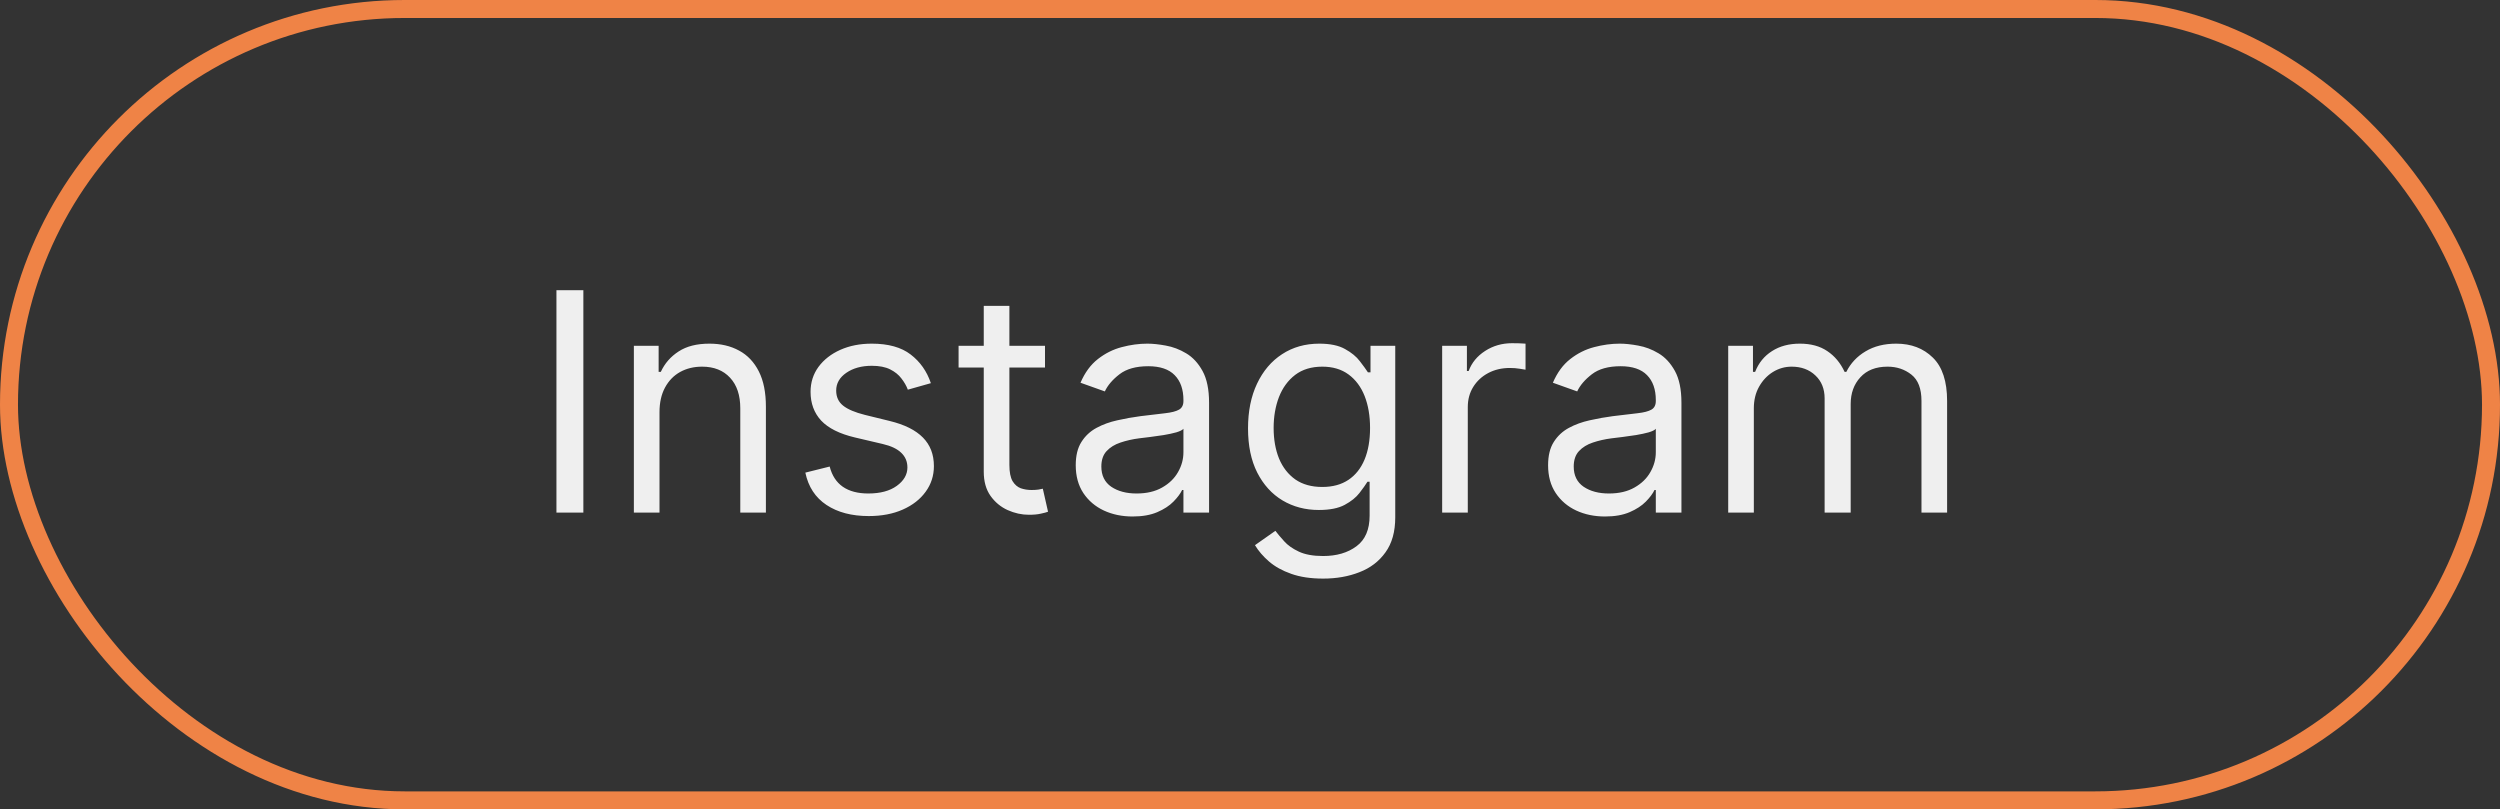
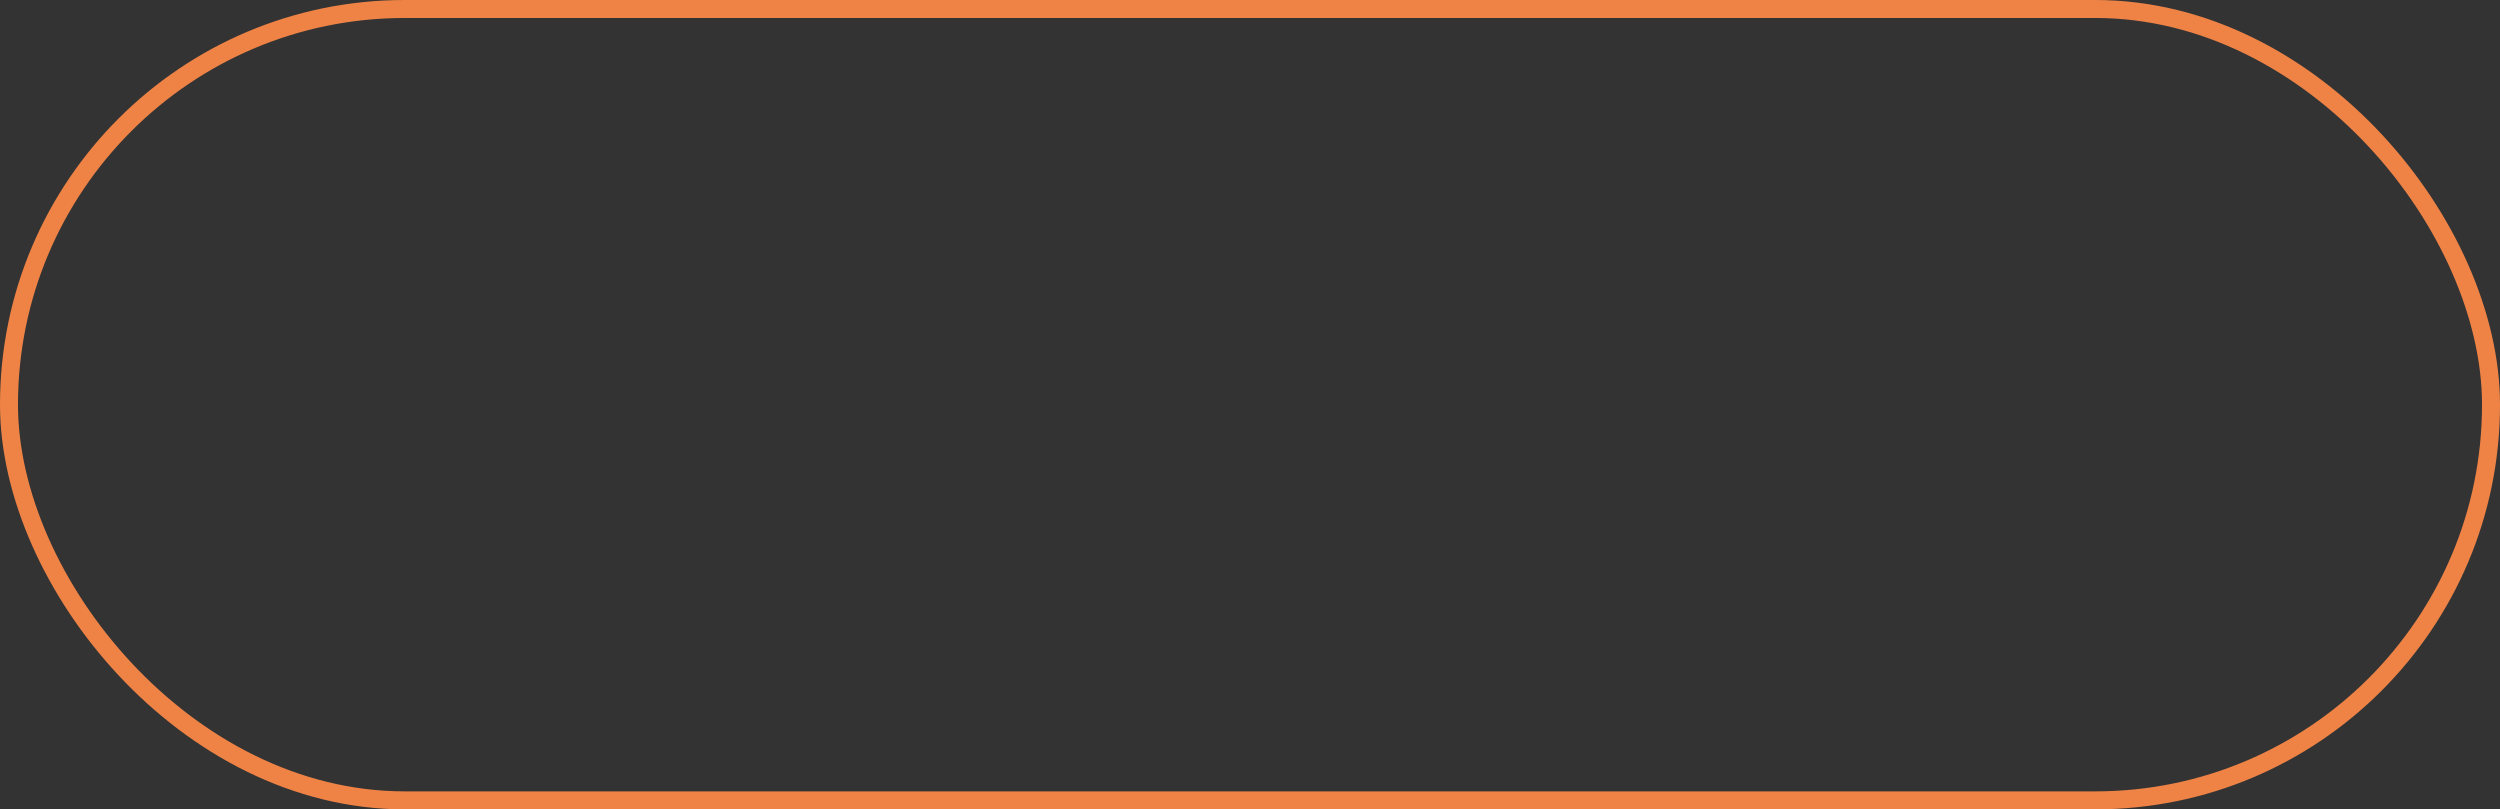
<svg xmlns="http://www.w3.org/2000/svg" width="139" height="45" viewBox="0 0 139 45" fill="none">
  <rect x="0" y="0" width="139" height="45" fill="#333333" stroke="none" />
-   <path d="M32.435 16.136V28.5H30.938V16.136H32.435ZM36.668 22.922V28.5H35.243V19.227H36.62V20.676H36.741C36.958 20.205 37.288 19.827 37.731 19.541C38.173 19.251 38.745 19.107 39.445 19.107C40.073 19.107 40.622 19.235 41.093 19.493C41.564 19.746 41.93 20.133 42.192 20.652C42.453 21.167 42.584 21.819 42.584 22.608V28.5H41.16V22.704C41.16 21.976 40.971 21.409 40.592 21.002C40.214 20.592 39.695 20.386 39.035 20.386C38.58 20.386 38.173 20.485 37.815 20.682C37.461 20.879 37.181 21.167 36.976 21.546C36.771 21.924 36.668 22.383 36.668 22.922ZM51.756 21.304L50.476 21.666C50.396 21.453 50.277 21.246 50.12 21.044C49.967 20.839 49.758 20.67 49.492 20.537C49.227 20.404 48.886 20.338 48.472 20.338C47.904 20.338 47.431 20.469 47.053 20.73C46.679 20.988 46.492 21.316 46.492 21.715C46.492 22.069 46.62 22.348 46.878 22.554C47.136 22.759 47.538 22.93 48.086 23.067L49.462 23.405C50.291 23.606 50.909 23.914 51.315 24.328C51.722 24.739 51.925 25.268 51.925 25.916C51.925 26.447 51.772 26.922 51.466 27.341C51.164 27.759 50.742 28.09 50.198 28.331C49.655 28.572 49.023 28.693 48.303 28.693C47.357 28.693 46.574 28.488 45.955 28.077C45.335 27.667 44.942 27.067 44.777 26.278L46.13 25.94C46.258 26.439 46.502 26.814 46.86 27.063C47.222 27.313 47.695 27.438 48.279 27.438C48.943 27.438 49.47 27.297 49.86 27.015C50.255 26.729 50.452 26.387 50.452 25.989C50.452 25.667 50.339 25.397 50.114 25.18C49.889 24.958 49.542 24.793 49.076 24.685L47.53 24.322C46.681 24.121 46.057 23.809 45.659 23.387C45.264 22.96 45.067 22.427 45.067 21.787C45.067 21.264 45.214 20.801 45.508 20.398C45.806 19.996 46.21 19.68 46.721 19.451C47.236 19.221 47.82 19.107 48.472 19.107C49.389 19.107 50.11 19.308 50.633 19.71C51.16 20.113 51.535 20.644 51.756 21.304ZM58.102 19.227V20.435H53.297V19.227H58.102ZM54.697 17.006H56.122V25.844C56.122 26.246 56.181 26.548 56.297 26.749C56.418 26.947 56.571 27.079 56.756 27.148C56.945 27.212 57.144 27.244 57.354 27.244C57.511 27.244 57.639 27.236 57.74 27.22C57.841 27.2 57.921 27.184 57.981 27.172L58.271 28.452C58.175 28.488 58.04 28.524 57.867 28.56C57.694 28.601 57.474 28.621 57.209 28.621C56.806 28.621 56.412 28.534 56.026 28.361C55.643 28.188 55.325 27.924 55.072 27.57C54.822 27.216 54.697 26.769 54.697 26.23V17.006ZM62.974 28.717C62.386 28.717 61.853 28.607 61.374 28.385C60.895 28.16 60.515 27.836 60.233 27.413C59.952 26.987 59.811 26.472 59.811 25.868C59.811 25.337 59.915 24.906 60.125 24.576C60.334 24.242 60.614 23.98 60.964 23.791C61.314 23.602 61.7 23.461 62.123 23.369C62.55 23.272 62.978 23.195 63.409 23.139C63.972 23.067 64.429 23.012 64.779 22.976C65.133 22.936 65.391 22.87 65.552 22.777C65.717 22.684 65.799 22.523 65.799 22.294V22.246C65.799 21.65 65.636 21.187 65.31 20.857C64.988 20.527 64.499 20.362 63.843 20.362C63.163 20.362 62.63 20.511 62.244 20.809C61.857 21.107 61.586 21.425 61.429 21.763L60.076 21.28C60.318 20.716 60.64 20.278 61.042 19.964C61.449 19.646 61.892 19.424 62.37 19.3C62.853 19.171 63.328 19.107 63.795 19.107C64.093 19.107 64.435 19.143 64.821 19.215C65.212 19.284 65.588 19.427 65.95 19.644C66.317 19.861 66.62 20.189 66.862 20.628C67.103 21.067 67.224 21.654 67.224 22.391V28.5H65.799V27.244H65.727C65.63 27.445 65.469 27.661 65.244 27.89C65.019 28.12 64.719 28.315 64.344 28.476C63.97 28.637 63.513 28.717 62.974 28.717ZM63.191 27.438C63.755 27.438 64.23 27.327 64.616 27.105C65.007 26.884 65.3 26.598 65.498 26.248C65.699 25.898 65.799 25.53 65.799 25.143V23.84C65.739 23.912 65.606 23.978 65.401 24.039C65.2 24.095 64.966 24.145 64.701 24.19C64.439 24.23 64.183 24.266 63.934 24.298C63.688 24.326 63.489 24.351 63.336 24.371C62.966 24.419 62.62 24.497 62.298 24.606C61.98 24.711 61.722 24.87 61.525 25.083C61.332 25.292 61.235 25.578 61.235 25.94C61.235 26.435 61.419 26.81 61.785 27.063C62.155 27.313 62.624 27.438 63.191 27.438ZM73.567 32.17C72.879 32.17 72.288 32.082 71.793 31.905C71.297 31.732 70.885 31.502 70.555 31.217C70.229 30.935 69.969 30.633 69.776 30.311L70.911 29.514C71.04 29.683 71.203 29.876 71.4 30.094C71.597 30.315 71.867 30.506 72.209 30.667C72.555 30.832 73.008 30.915 73.567 30.915C74.316 30.915 74.934 30.734 75.421 30.371C75.908 30.009 76.151 29.442 76.151 28.669V26.785H76.031C75.926 26.954 75.777 27.164 75.584 27.413C75.395 27.659 75.121 27.878 74.763 28.071C74.409 28.261 73.93 28.355 73.326 28.355C72.577 28.355 71.905 28.178 71.31 27.824C70.718 27.47 70.249 26.954 69.903 26.278C69.561 25.602 69.39 24.781 69.39 23.815C69.39 22.866 69.557 22.038 69.891 21.334C70.225 20.626 70.69 20.078 71.285 19.692C71.881 19.302 72.569 19.107 73.35 19.107C73.954 19.107 74.433 19.207 74.787 19.408C75.145 19.606 75.419 19.831 75.608 20.084C75.801 20.334 75.95 20.539 76.055 20.7H76.2V19.227H77.576V28.766C77.576 29.562 77.395 30.21 77.033 30.709C76.674 31.213 76.191 31.581 75.584 31.814C74.98 32.052 74.308 32.17 73.567 32.17ZM73.519 27.075C74.091 27.075 74.573 26.945 74.968 26.683C75.362 26.421 75.662 26.045 75.868 25.554C76.073 25.063 76.175 24.475 76.175 23.791C76.175 23.123 76.075 22.534 75.874 22.022C75.672 21.511 75.374 21.111 74.98 20.821C74.586 20.531 74.099 20.386 73.519 20.386C72.915 20.386 72.412 20.539 72.01 20.845C71.611 21.151 71.312 21.562 71.11 22.077C70.913 22.592 70.814 23.163 70.814 23.791C70.814 24.435 70.915 25.005 71.116 25.5C71.322 25.991 71.624 26.377 72.022 26.659C72.424 26.936 72.923 27.075 73.519 27.075ZM80.184 28.5V19.227H81.56V20.628H81.657C81.826 20.169 82.132 19.797 82.575 19.511C83.017 19.225 83.516 19.082 84.072 19.082C84.176 19.082 84.307 19.084 84.464 19.088C84.621 19.092 84.74 19.099 84.82 19.107V20.555C84.772 20.543 84.661 20.525 84.488 20.501C84.319 20.473 84.14 20.459 83.951 20.459C83.5 20.459 83.098 20.553 82.743 20.742C82.393 20.928 82.116 21.185 81.91 21.515C81.709 21.841 81.609 22.213 81.609 22.632V28.5H80.184ZM89.238 28.717C88.65 28.717 88.117 28.607 87.638 28.385C87.159 28.16 86.779 27.836 86.497 27.413C86.215 26.987 86.074 26.472 86.074 25.868C86.074 25.337 86.179 24.906 86.388 24.576C86.598 24.242 86.877 23.98 87.228 23.791C87.578 23.602 87.964 23.461 88.386 23.369C88.813 23.272 89.242 23.195 89.672 23.139C90.236 23.067 90.693 23.012 91.043 22.976C91.397 22.936 91.654 22.87 91.816 22.777C91.981 22.684 92.063 22.523 92.063 22.294V22.246C92.063 21.65 91.9 21.187 91.574 20.857C91.252 20.527 90.763 20.362 90.107 20.362C89.427 20.362 88.894 20.511 88.507 20.809C88.121 21.107 87.849 21.425 87.692 21.763L86.34 21.28C86.582 20.716 86.903 20.278 87.306 19.964C87.712 19.646 88.155 19.424 88.634 19.3C89.117 19.171 89.592 19.107 90.059 19.107C90.357 19.107 90.699 19.143 91.085 19.215C91.475 19.284 91.852 19.427 92.214 19.644C92.58 19.861 92.884 20.189 93.126 20.628C93.367 21.067 93.488 21.654 93.488 22.391V28.5H92.063V27.244H91.991C91.894 27.445 91.733 27.661 91.508 27.89C91.282 28.12 90.982 28.315 90.608 28.476C90.234 28.637 89.777 28.717 89.238 28.717ZM89.455 27.438C90.019 27.438 90.493 27.327 90.88 27.105C91.27 26.884 91.564 26.598 91.761 26.248C91.962 25.898 92.063 25.53 92.063 25.143V23.84C92.003 23.912 91.87 23.978 91.665 24.039C91.463 24.095 91.23 24.145 90.964 24.19C90.703 24.23 90.447 24.266 90.198 24.298C89.952 24.326 89.753 24.351 89.6 24.371C89.23 24.419 88.884 24.497 88.562 24.606C88.244 24.711 87.986 24.87 87.789 25.083C87.596 25.292 87.499 25.578 87.499 25.94C87.499 26.435 87.682 26.81 88.049 27.063C88.419 27.313 88.888 27.438 89.455 27.438ZM96.088 28.5V19.227H97.465V20.676H97.585C97.778 20.181 98.09 19.797 98.521 19.523C98.952 19.245 99.469 19.107 100.073 19.107C100.684 19.107 101.193 19.245 101.6 19.523C102.01 19.797 102.33 20.181 102.56 20.676H102.656C102.894 20.197 103.25 19.817 103.725 19.535C104.2 19.249 104.769 19.107 105.433 19.107C106.262 19.107 106.941 19.366 107.468 19.885C107.995 20.4 108.259 21.203 108.259 22.294V28.5H106.834V22.294C106.834 21.61 106.647 21.121 106.272 20.827C105.898 20.533 105.457 20.386 104.95 20.386C104.298 20.386 103.793 20.584 103.435 20.978C103.077 21.368 102.898 21.863 102.898 22.463V28.5H101.449V22.149C101.449 21.622 101.278 21.197 100.936 20.875C100.594 20.549 100.153 20.386 99.614 20.386C99.243 20.386 98.897 20.485 98.575 20.682C98.257 20.879 98 21.153 97.803 21.503C97.609 21.849 97.513 22.25 97.513 22.704V28.5H96.088Z" fill="#EFEFEF" />
  <rect x="0.5" y="0.5" width="138" height="44" rx="22" stroke="#EF8346" />
</svg>